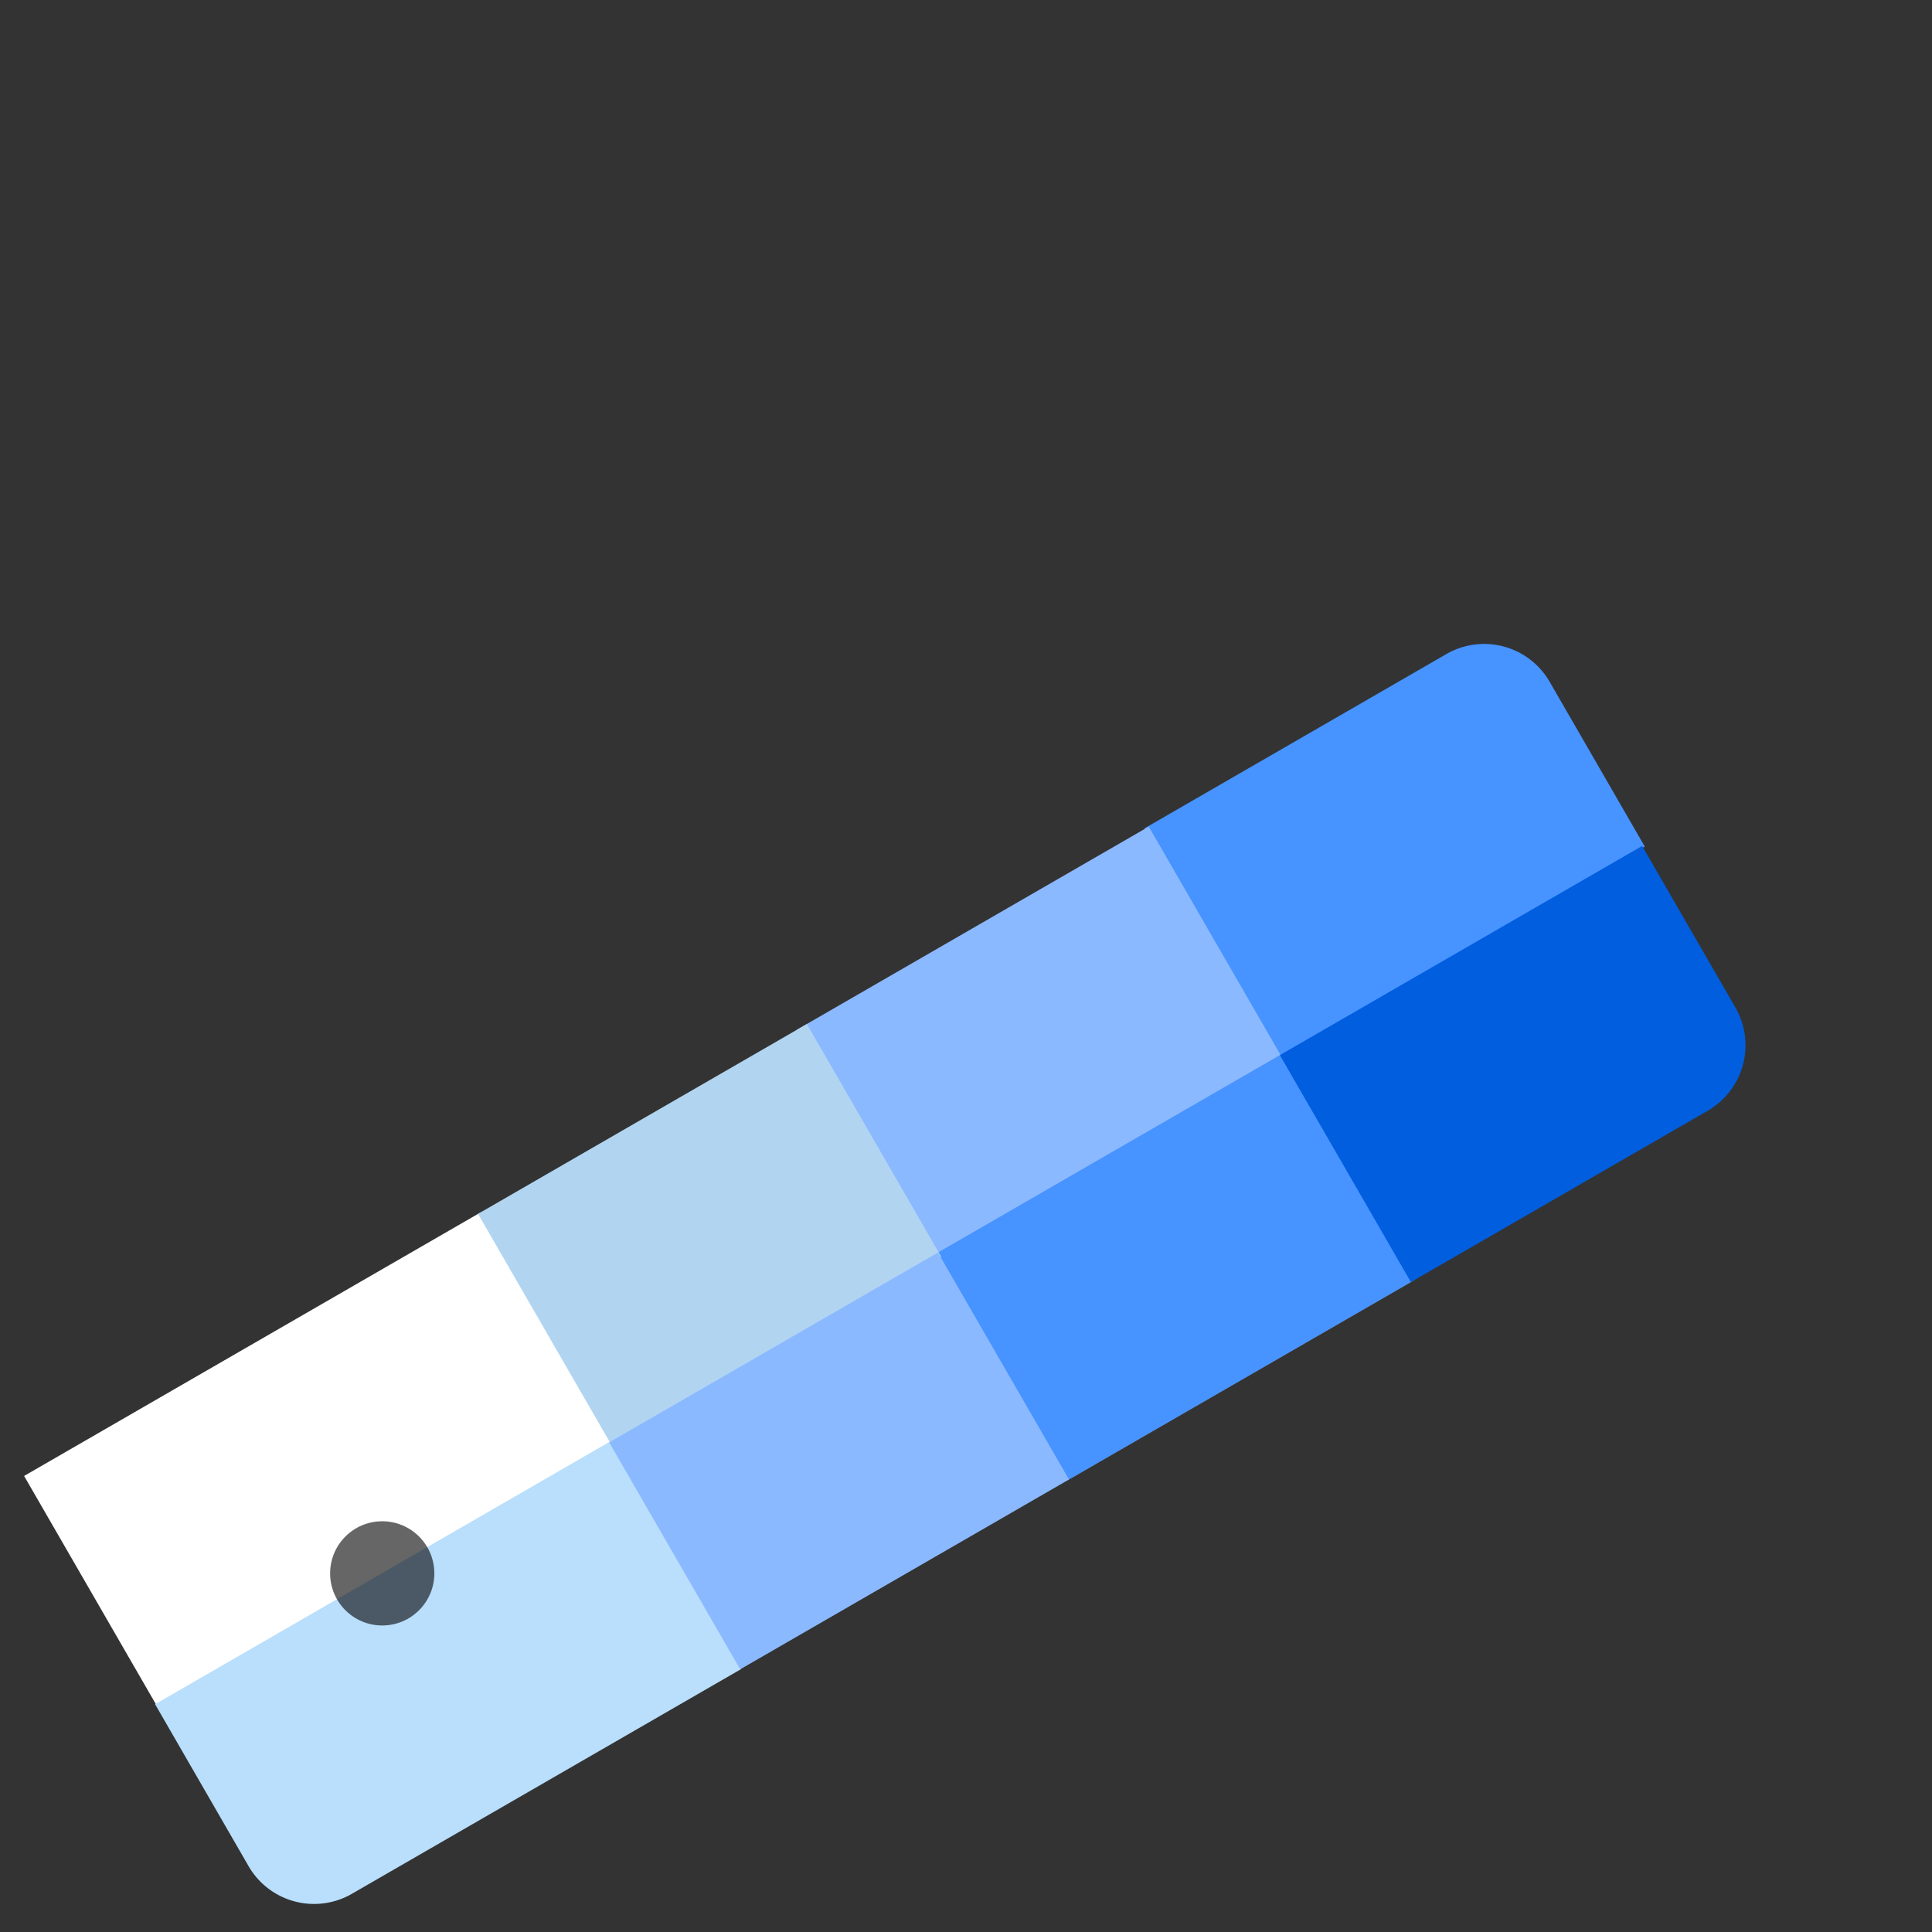
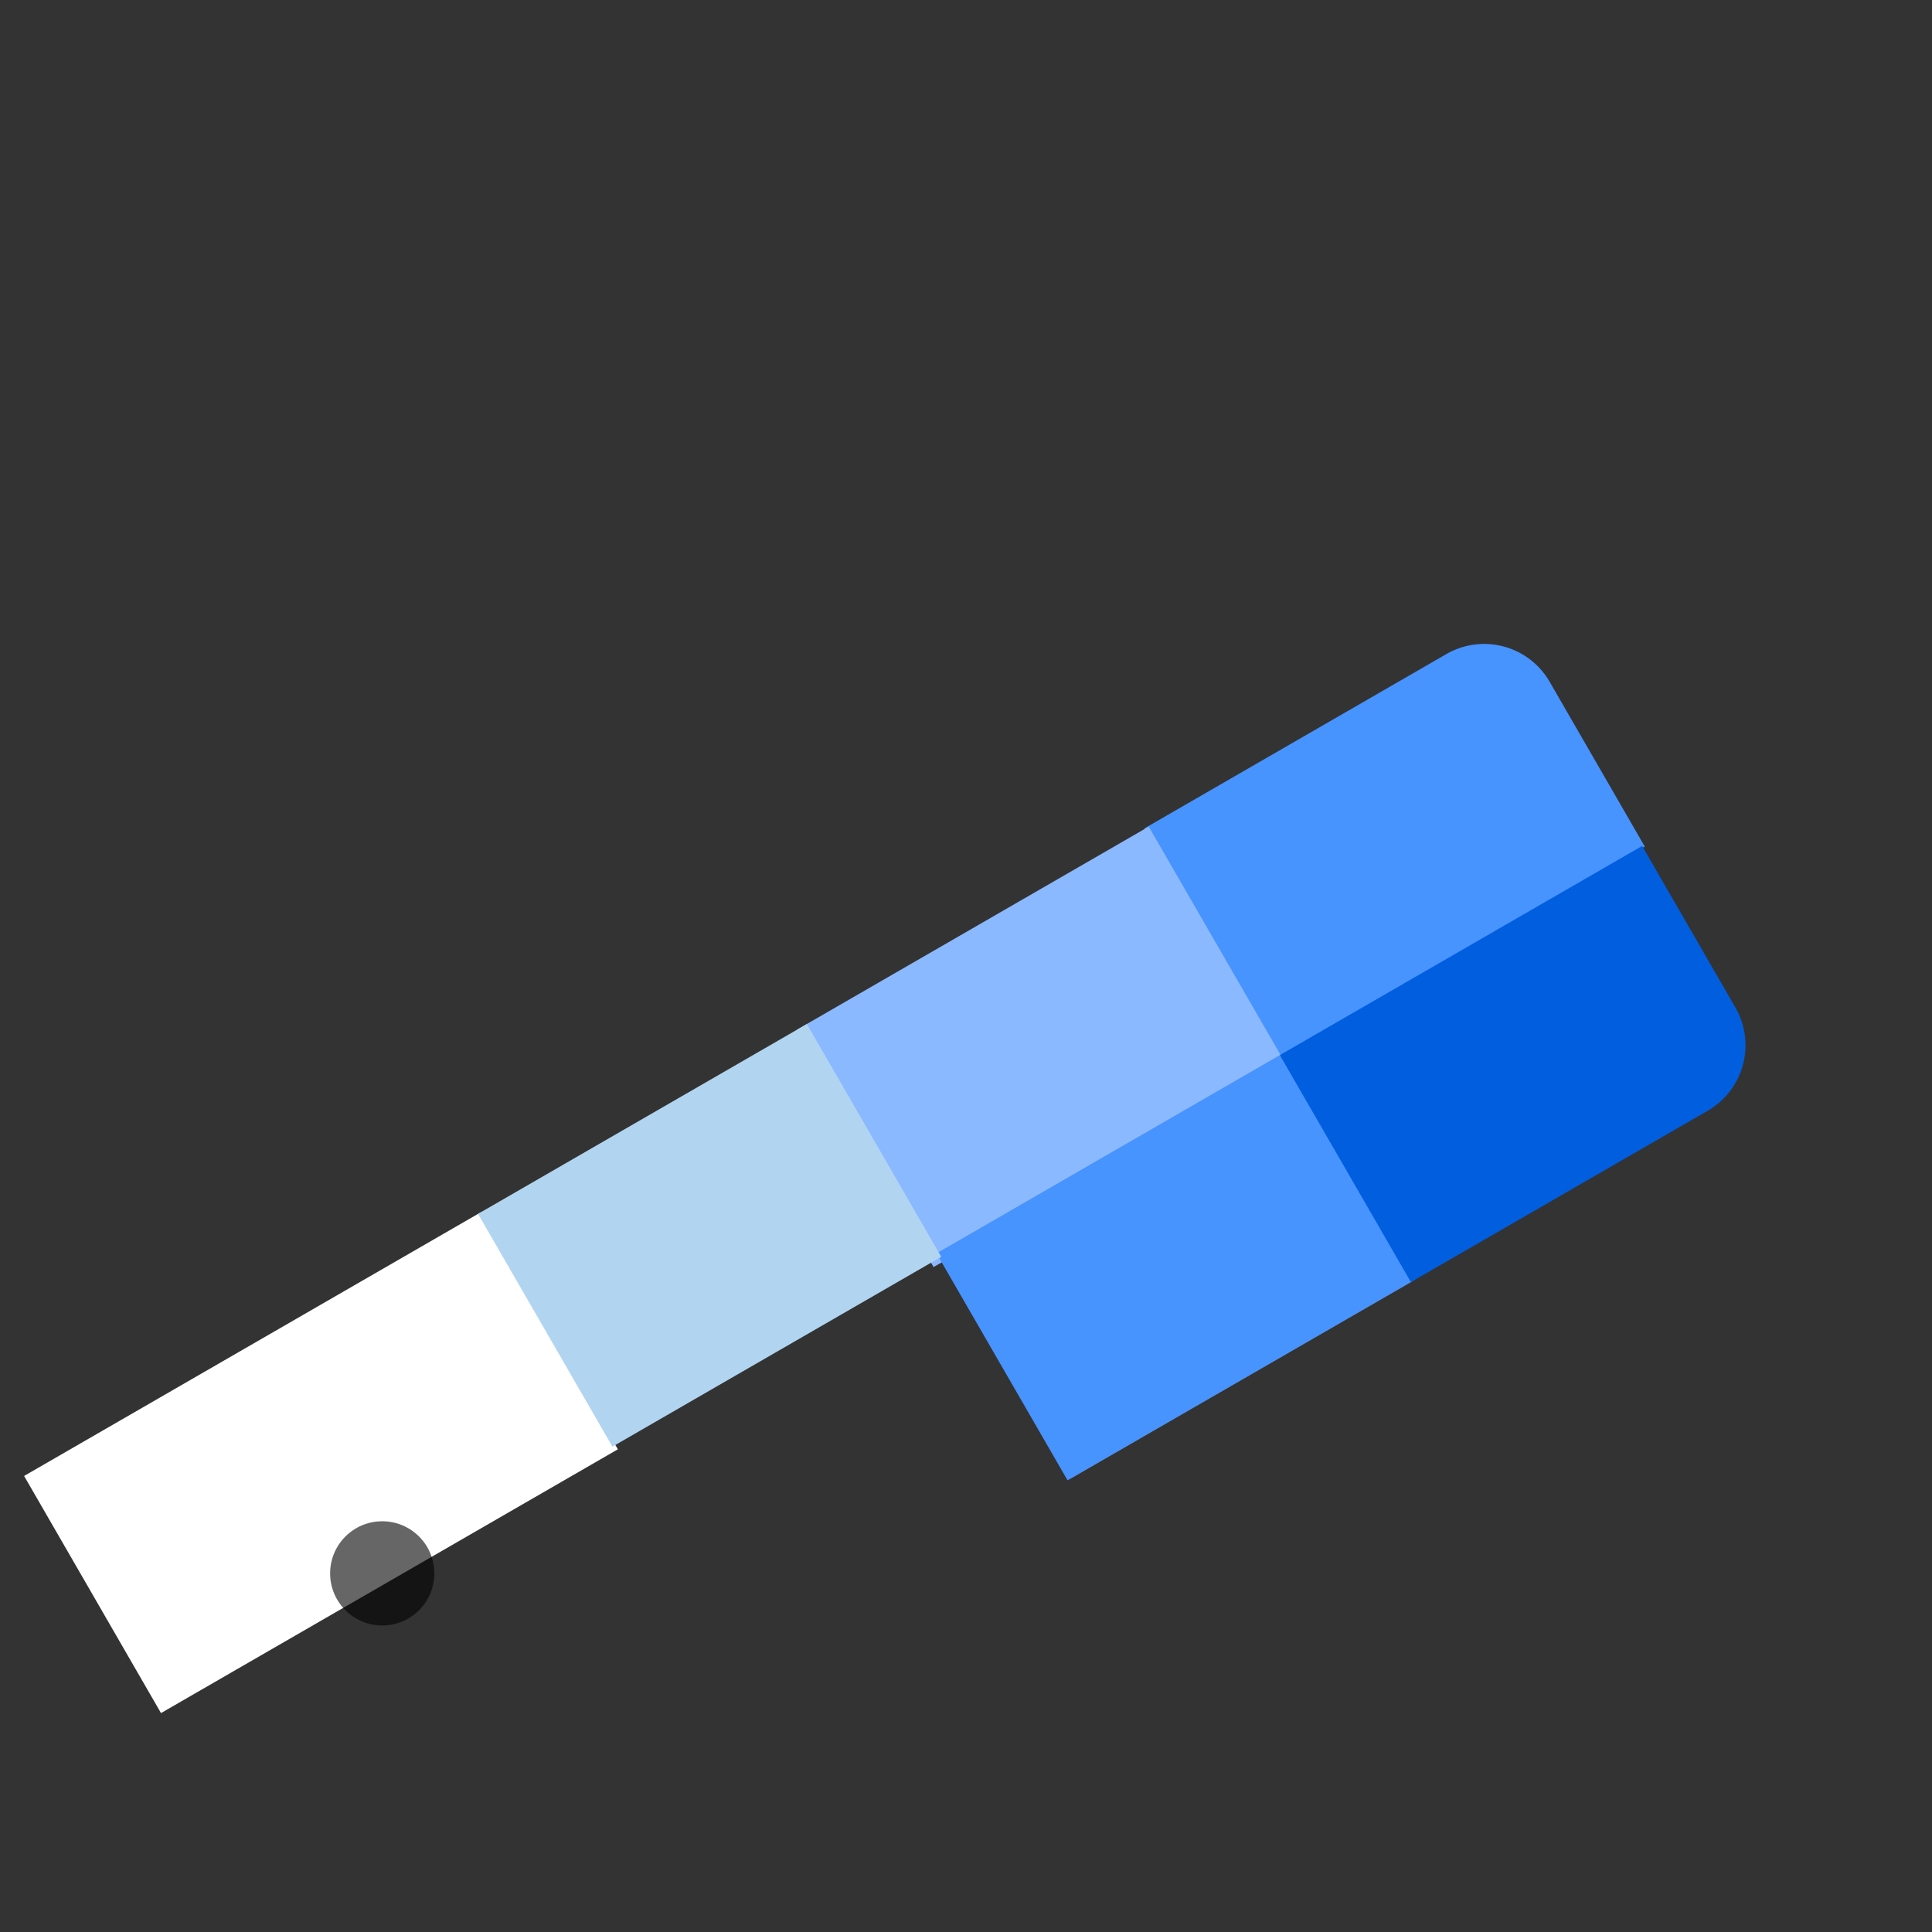
<svg xmlns="http://www.w3.org/2000/svg" id="_2-blue" data-name="2-blue" width="1150" height="1150" viewBox="0 0 1150 1150">
  <rect x="0" y="0" width="1150" height="1150" fill="#333333" stroke="none" />
  <defs>
    <style>
      .cls-1 {
        fill: #fff;
      }

      .cls-1, .cls-2, .cls-3, .cls-4, .cls-5, .cls-6, .cls-7 {
        fill-rule: evenodd;
      }

      .cls-2 {
        fill: #b9dffc;
      }

      .cls-3 {
        fill: #777;
      }

      .cls-4 {
        fill: #4793ff;
      }

      .cls-5 {
        fill: #8bb9ff;
      }

      .cls-6 {
        fill: #b1d5f1;
      }

      .cls-7 {
        fill: #005edf;
      }

      .cls-8 {
        opacity: 0.6;
      }
    </style>
  </defs>
  <path class="cls-1" d="M14.346,878.545L286.29,721.538l81.488,141.141L95.834,1019.69Z" />
-   <path id="Rectangle_1_copy" data-name="Rectangle 1 copy" class="cls-2" d="M92.316,1014.42l270.714-156.3,78.149,135.358-231.743,133.8a45.009,45.009,0,0,1-61.472-16.47Z" />
  <path id="Rectangle_1_copy_5" data-name="Rectangle 1 copy 5" class="cls-3" d="M559.178,745.049l205.248-118.5,78,135.1-205.248,118.5Z" />
  <path id="Rectangle_1_copy_6" data-name="Rectangle 1 copy 6" class="cls-4" d="M681.129,493.132l179.8-103.808A45,45,0,0,1,922.4,405.8l56.633,98.091L760.262,630.194Z" />
  <path id="Rectangle_1_copy_9" data-name="Rectangle 1 copy 9" class="cls-5" d="M474.185,613.034l209.594-121.01L765.286,633.2,555.692,754.208Z" />
  <path id="Rectangle_1_copy_7" data-name="Rectangle 1 copy 7" class="cls-4" d="M557.446,746.049l205.248-118.5,78,135.1-205.248,118.5Z" />
  <path id="Rectangle_1_copy_2" data-name="Rectangle 1 copy 2" class="cls-6" d="M284.536,722.542l195.722-113,80,138.564-195.722,113Z" />
-   <path id="Rectangle_1_copy_3" data-name="Rectangle 1 copy 3" class="cls-5" d="M362.59,858.549l195.722-113,78,135.1-195.722,113Z" />
  <path id="Rectangle_1_copy_8" data-name="Rectangle 1 copy 8" class="cls-7" d="M761.828,628.049l215.64-124.5,55.5,96.129a45.008,45.008,0,0,1-16.47,61.471l-176.672,102Z" />
  <circle class="cls-8" cx="227.516" cy="936.531" r="31.016" />
</svg>